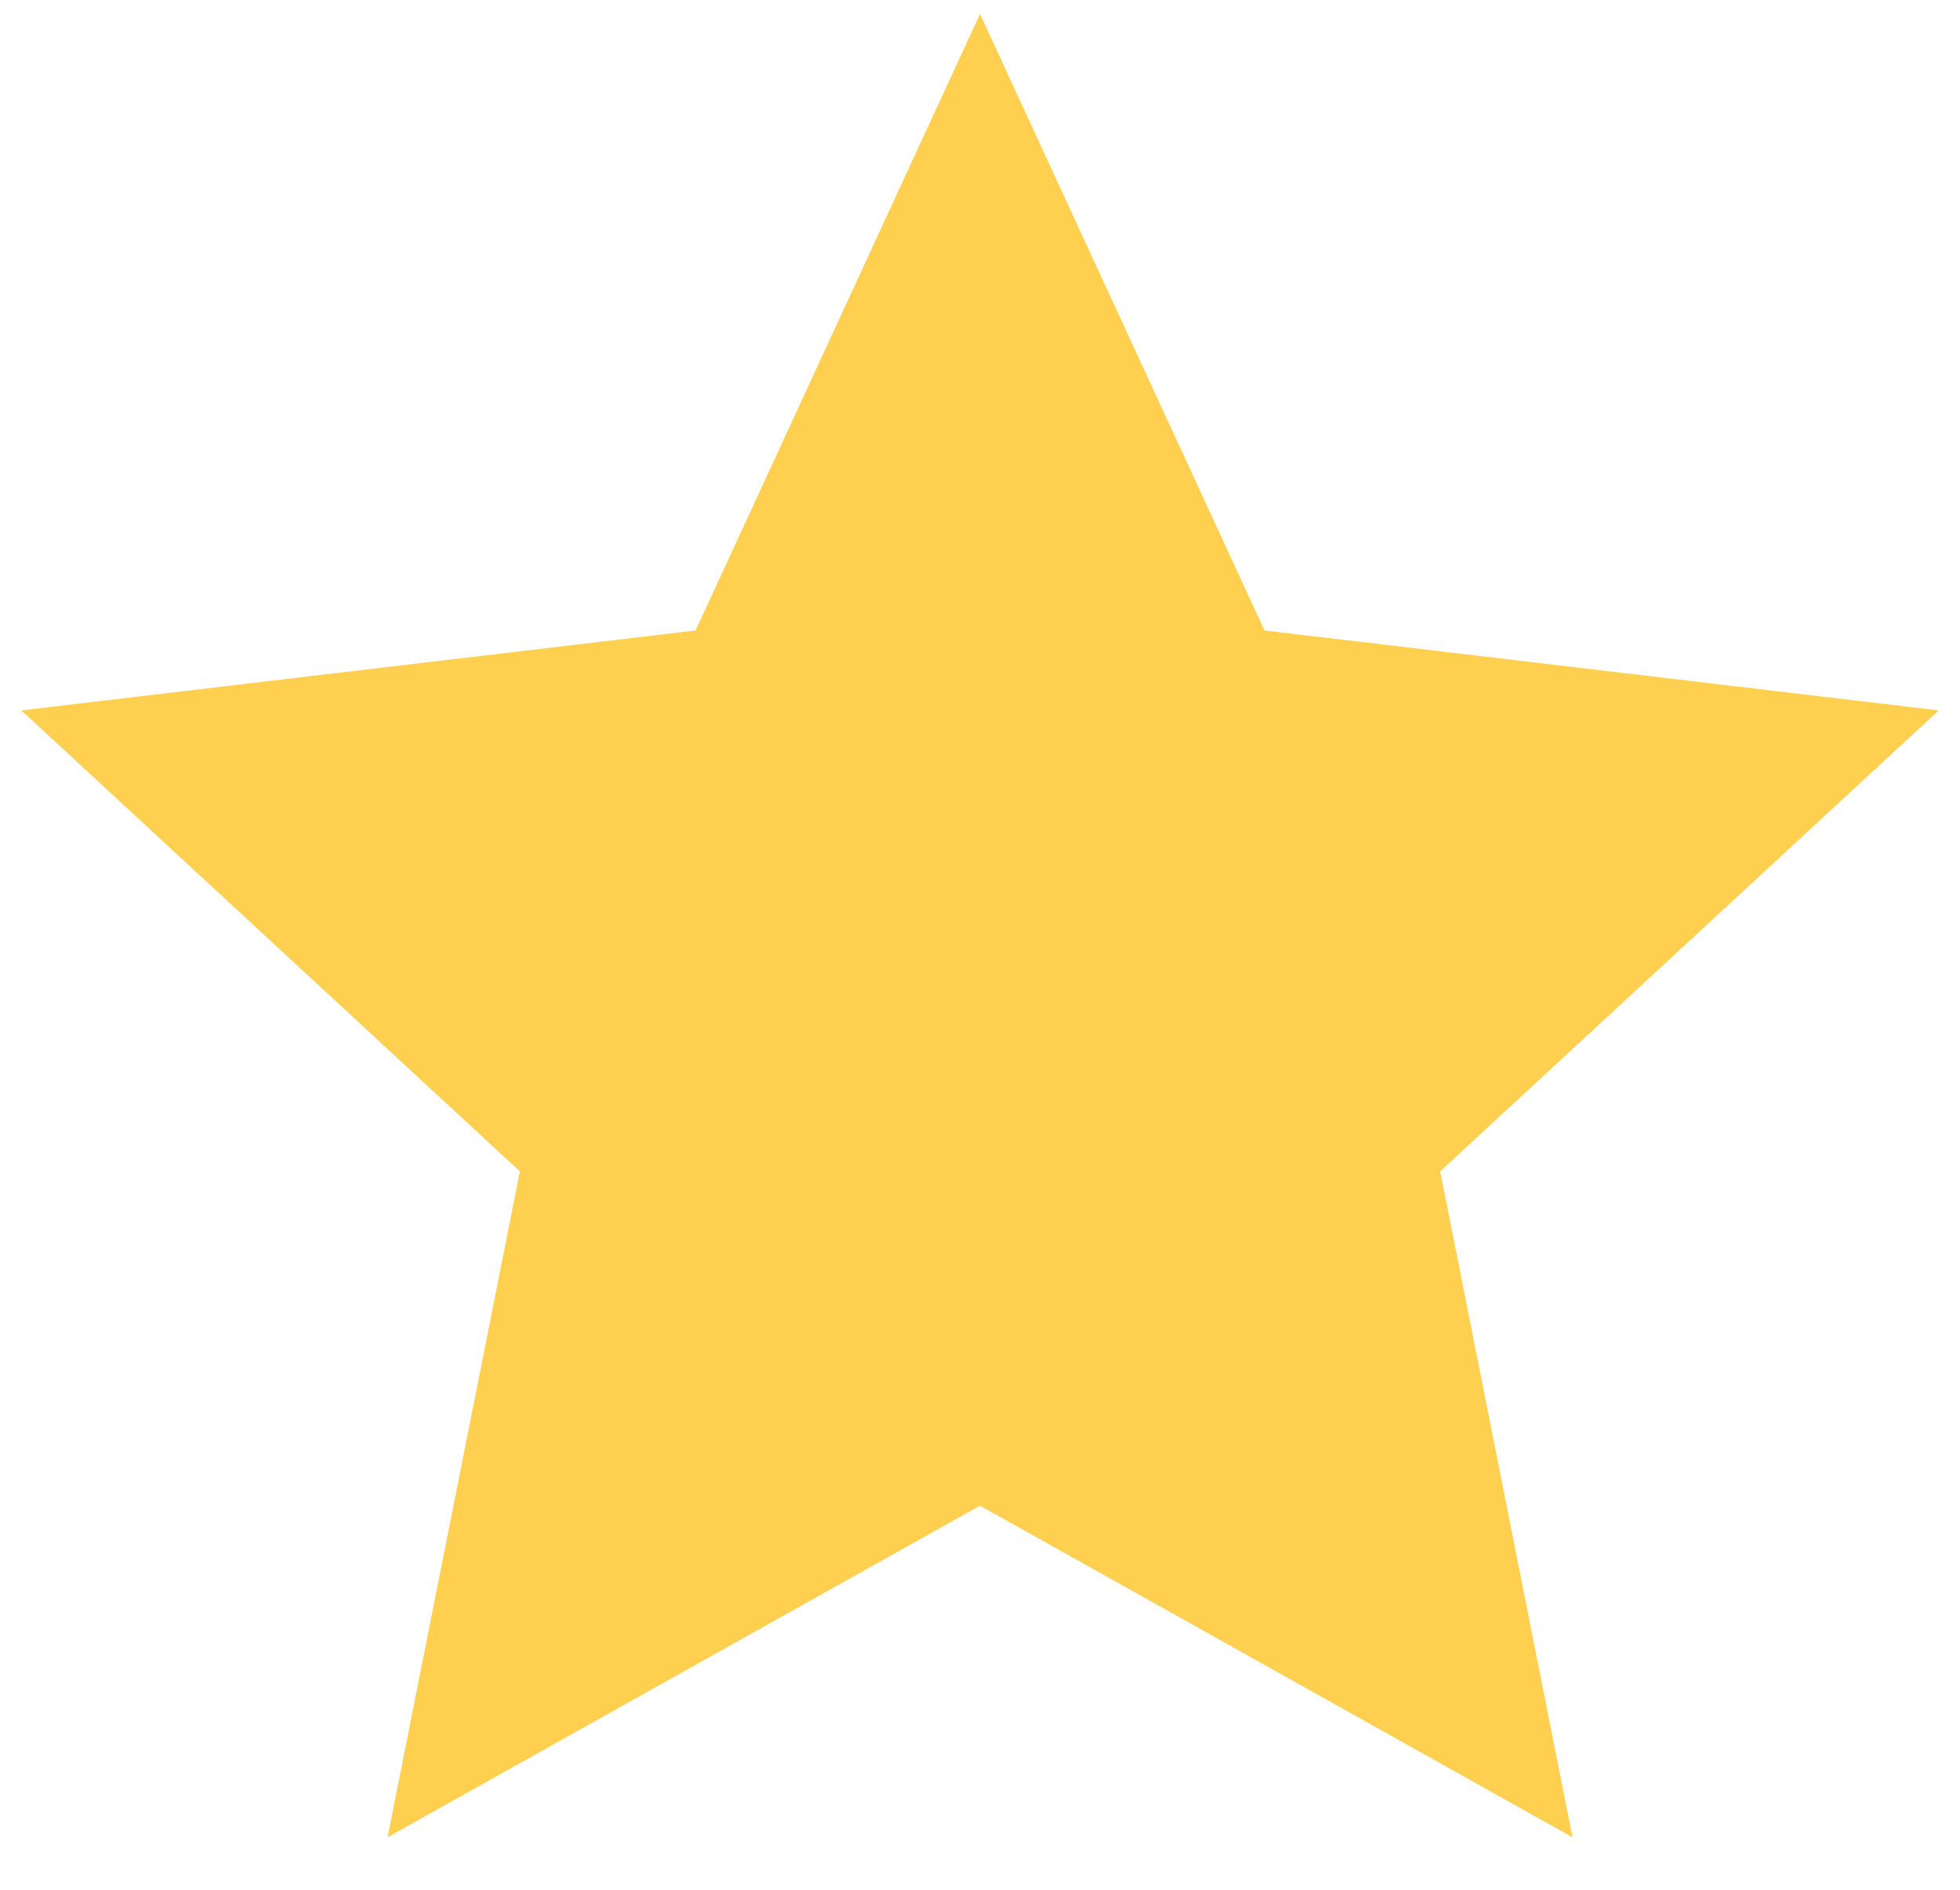
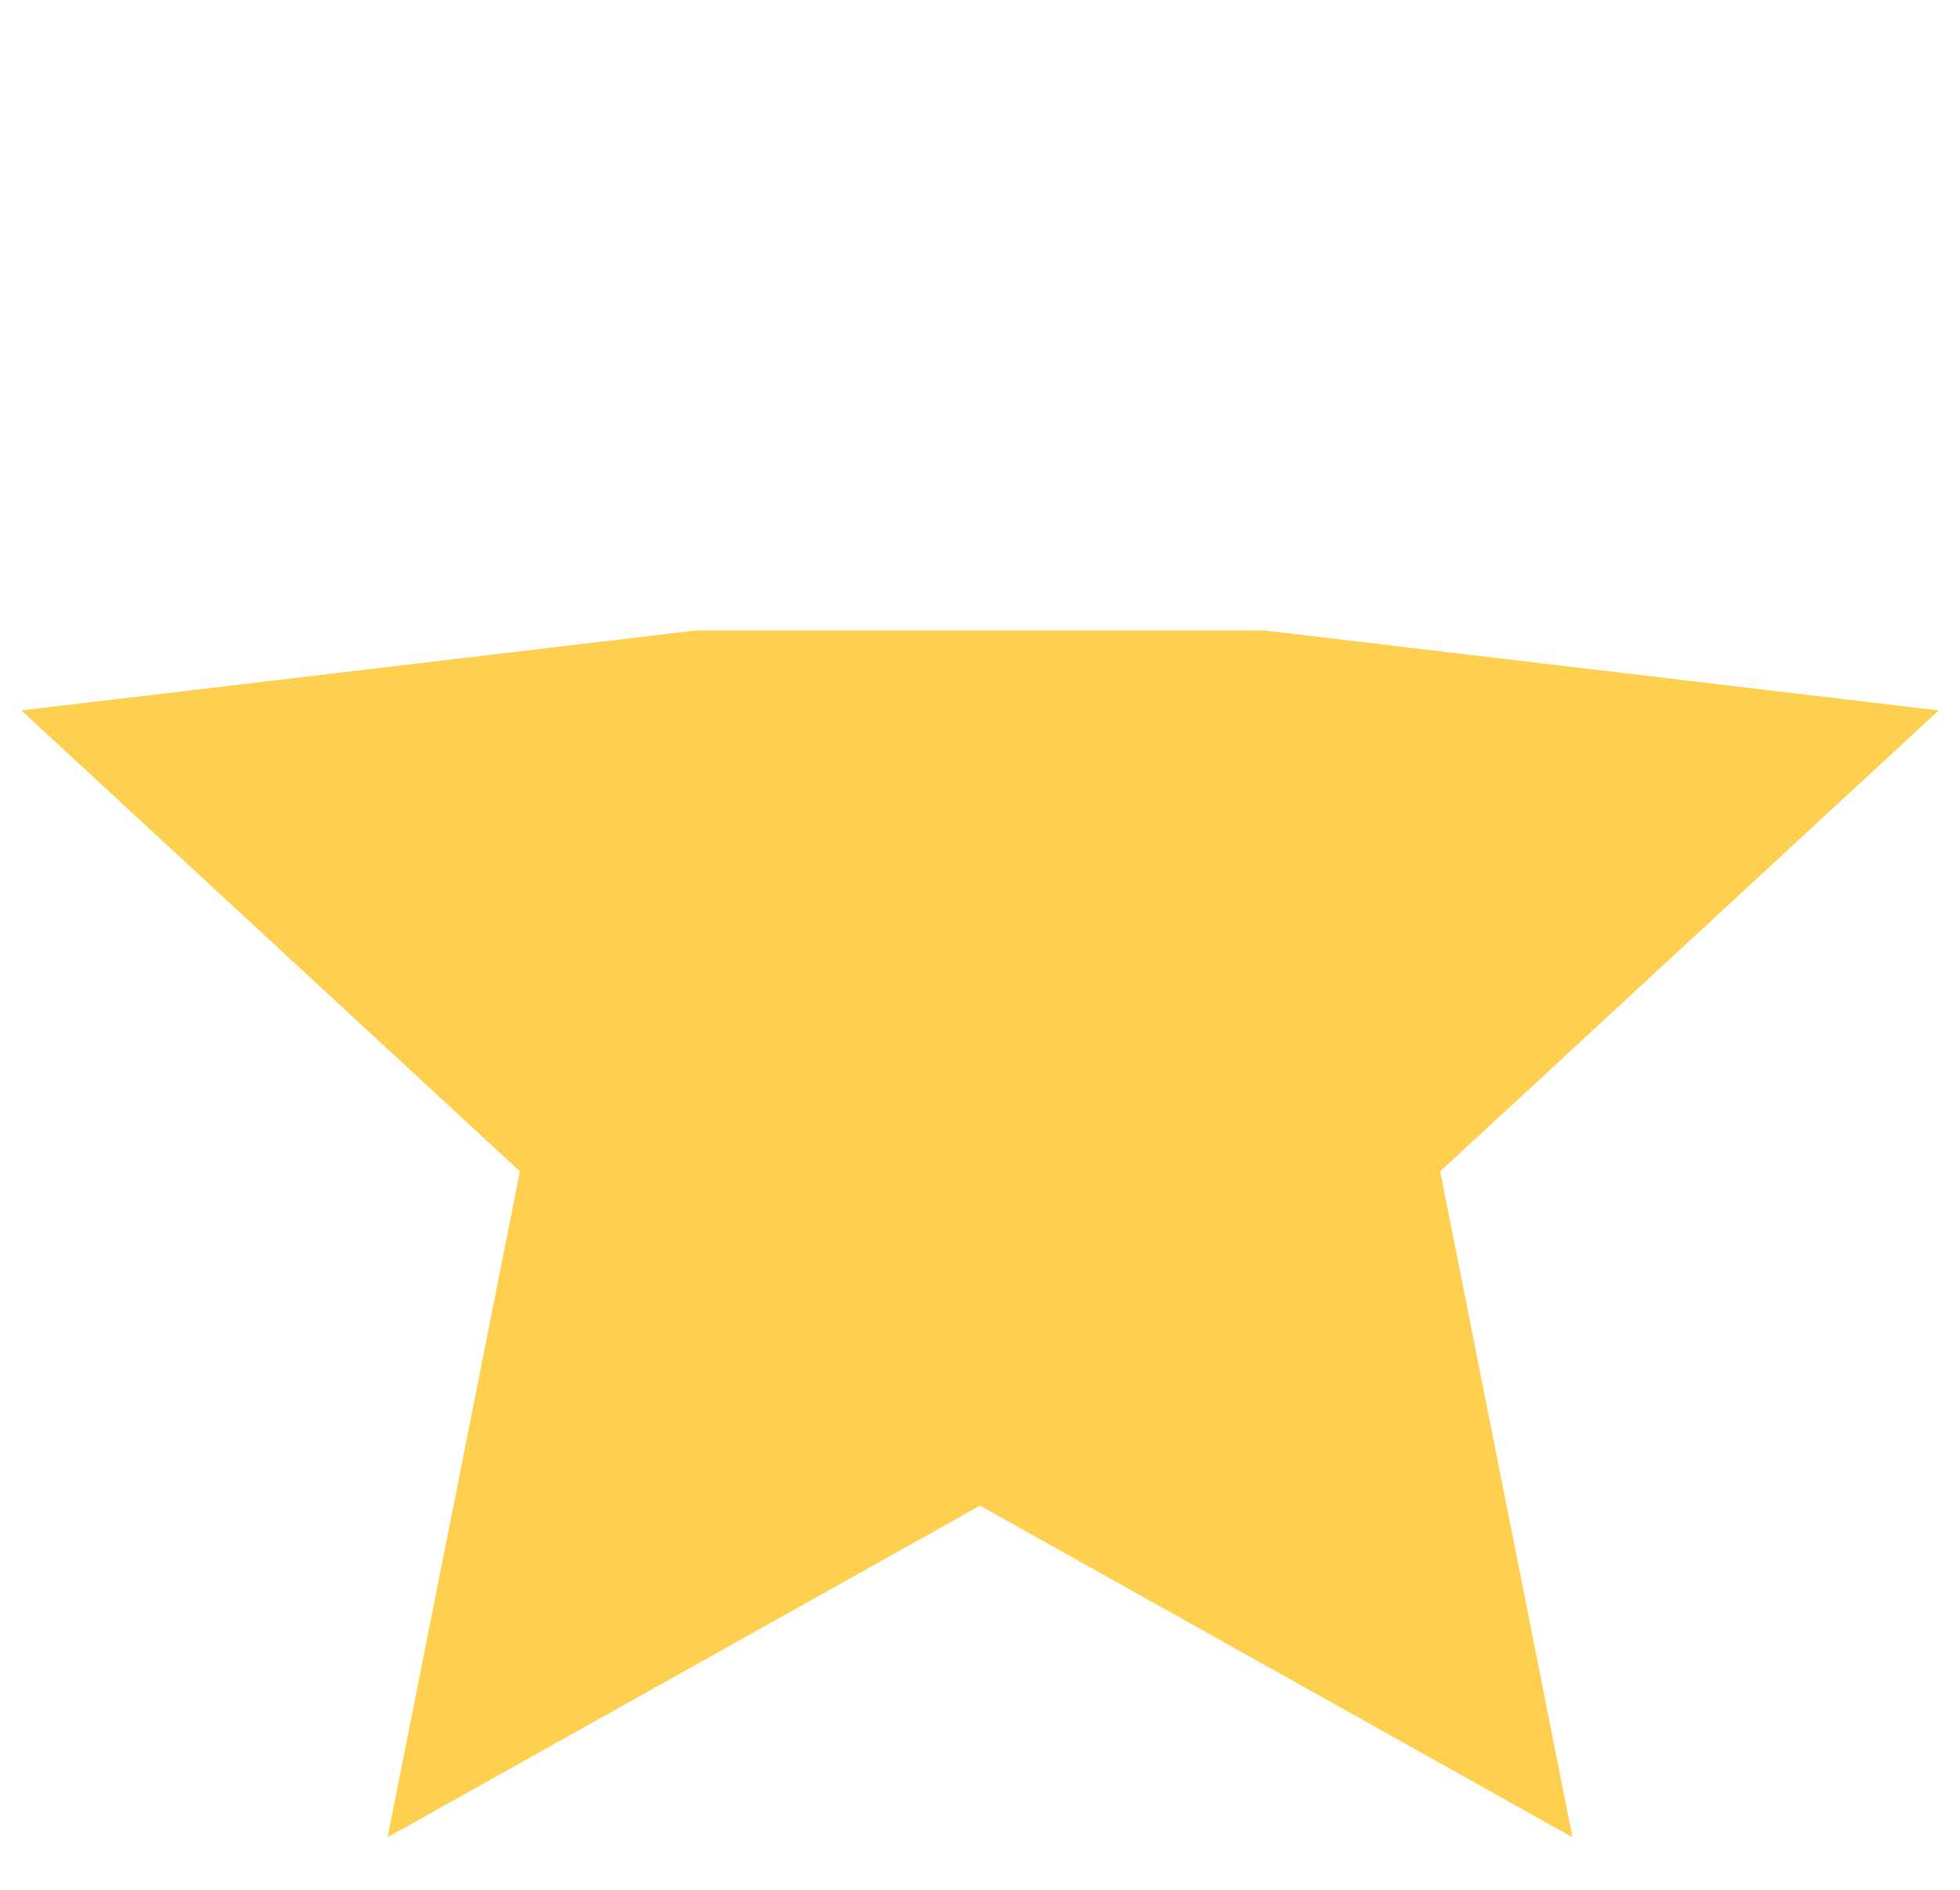
<svg xmlns="http://www.w3.org/2000/svg" width="28" height="27" viewBox="0 0 28 27" fill="none">
-   <path d="M14 21.512L5.537 26.25L7.427 16.736L0.305 10.15L9.937 9.008L14 0.2L18.064 9.008L27.696 10.15L20.574 16.736L22.464 26.25L14 21.512Z" fill="#FFCF50" />
+   <path d="M14 21.512L5.537 26.25L7.427 16.736L0.305 10.15L9.937 9.008L18.064 9.008L27.696 10.15L20.574 16.736L22.464 26.25L14 21.512Z" fill="#FFCF50" />
</svg>